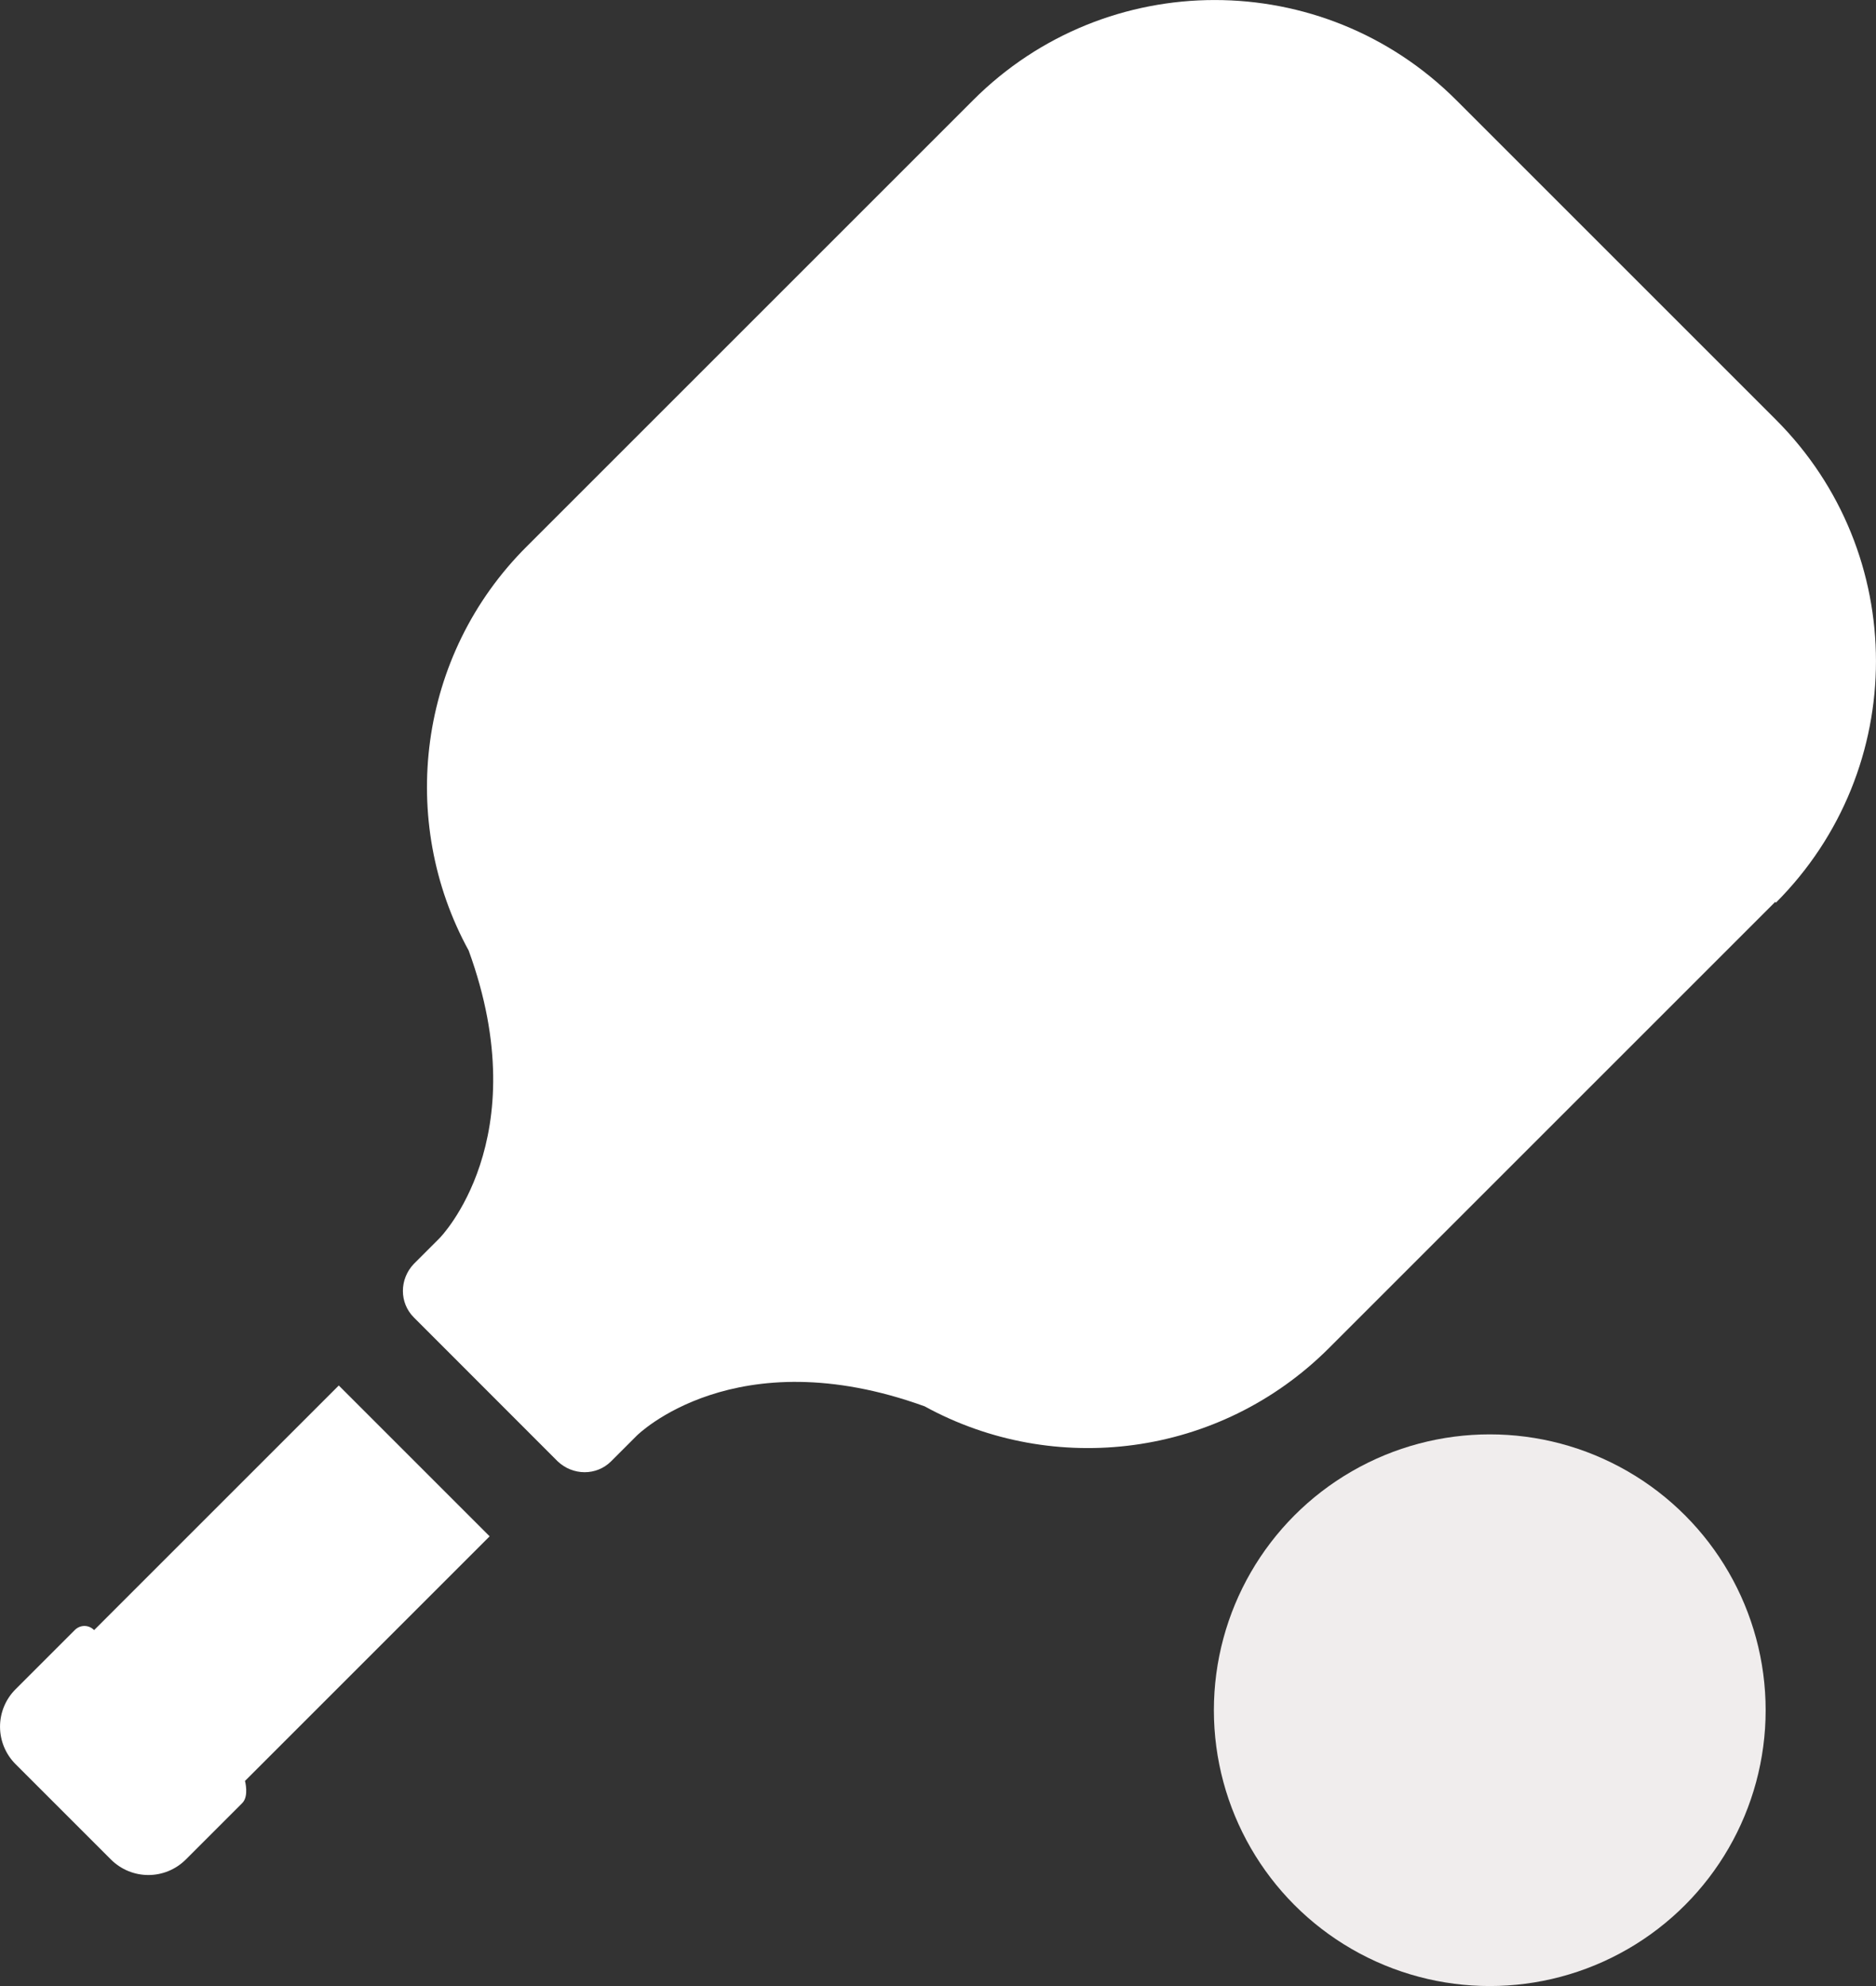
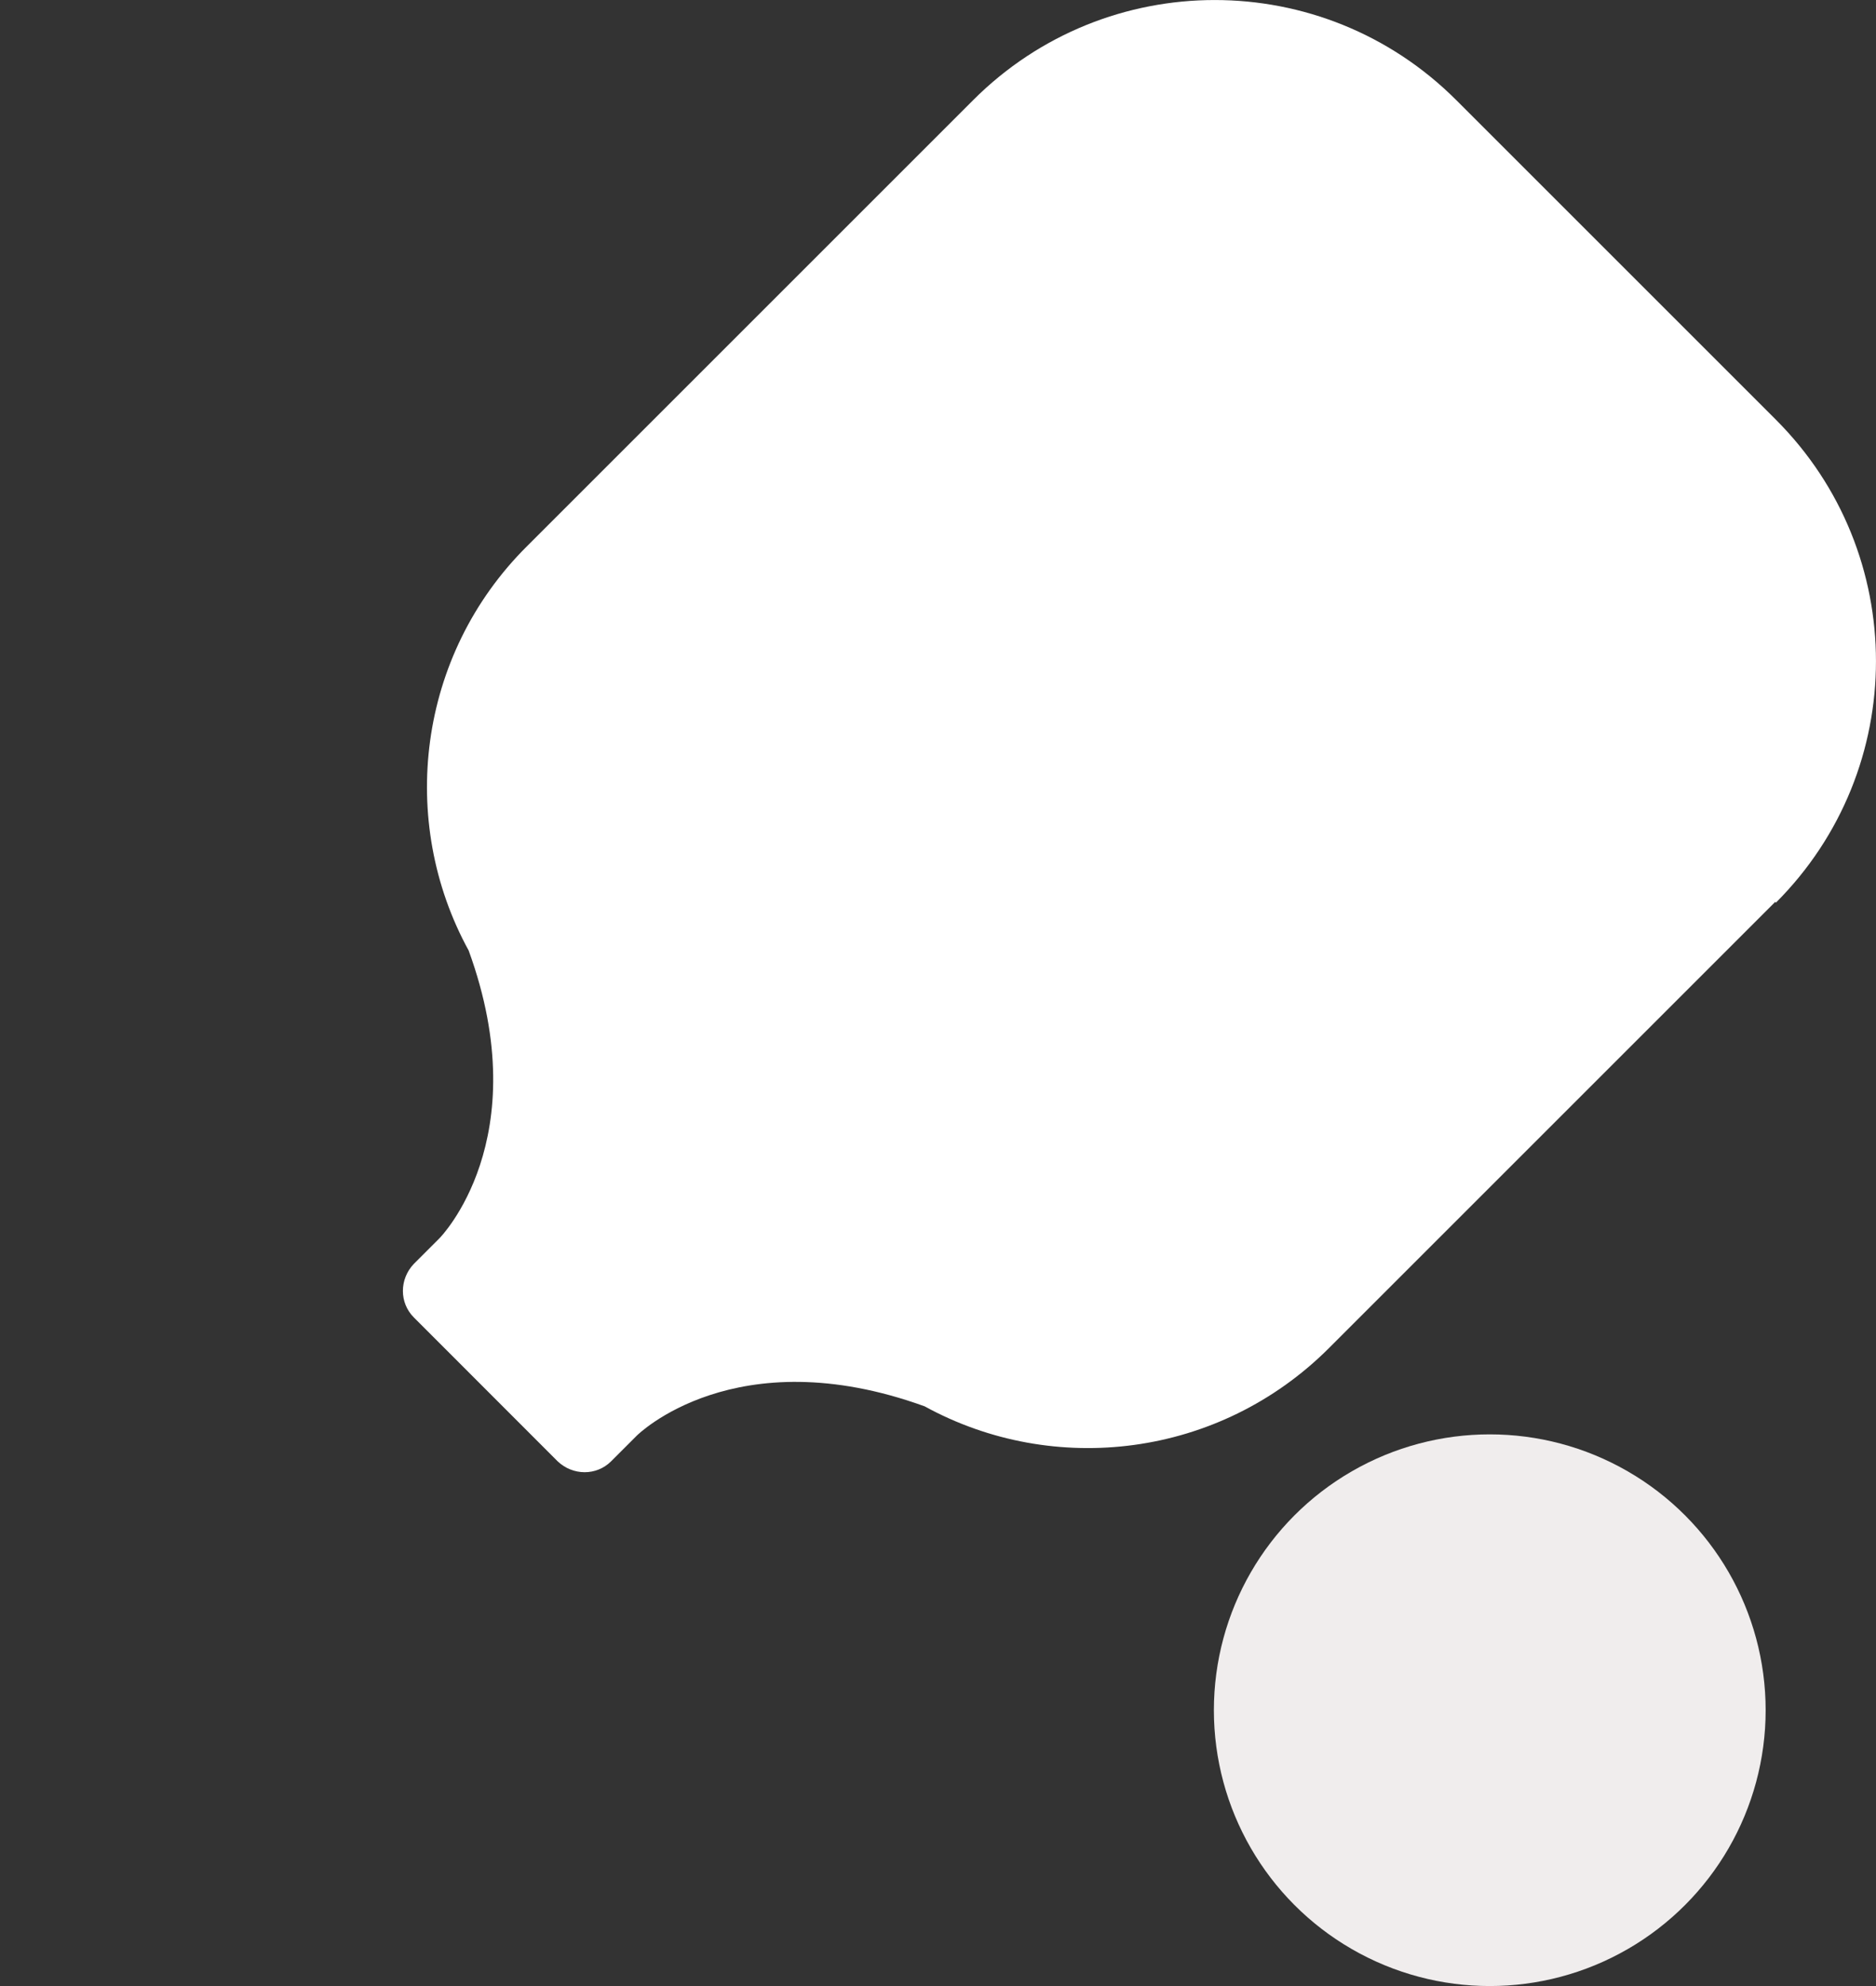
<svg xmlns="http://www.w3.org/2000/svg" width="17" height="18" viewBox="0 0 17 18" fill="none">
  <rect x="0" y="0" width="17" height="18" fill="#333333" stroke="none" />
-   <path d="M2.195 16.342L1.685 16.852C1.496 17.041 1.193 17.041 1.004 16.852L0.142 15.99C-0.047 15.801 -0.047 15.498 0.142 15.309L0.677 14.774C0.727 14.724 0.803 14.724 0.853 14.774L3.07 12.557L4.437 13.924L2.22 16.141C2.22 16.141 2.258 16.279 2.195 16.342Z" fill="white" />
  <path d="M16.087 8.174L12.044 12.217C11.049 13.212 9.55 13.389 8.379 12.746C6.659 12.123 5.771 13.011 5.771 13.011L5.538 13.244C5.406 13.376 5.192 13.376 5.053 13.244L3.75 11.94C3.618 11.808 3.618 11.594 3.75 11.455L3.983 11.222C3.983 11.222 4.871 10.328 4.247 8.615C3.605 7.444 3.781 5.939 4.776 4.95L8.819 0.907C10.028 -0.302 11.987 -0.302 13.196 0.907L16.093 3.804C17.302 5.013 17.302 6.971 16.093 8.181L16.087 8.174Z" fill="white" />
  <circle cx="13.5" cy="15.5" r="2.5" fill="#F0EDED" />
</svg>